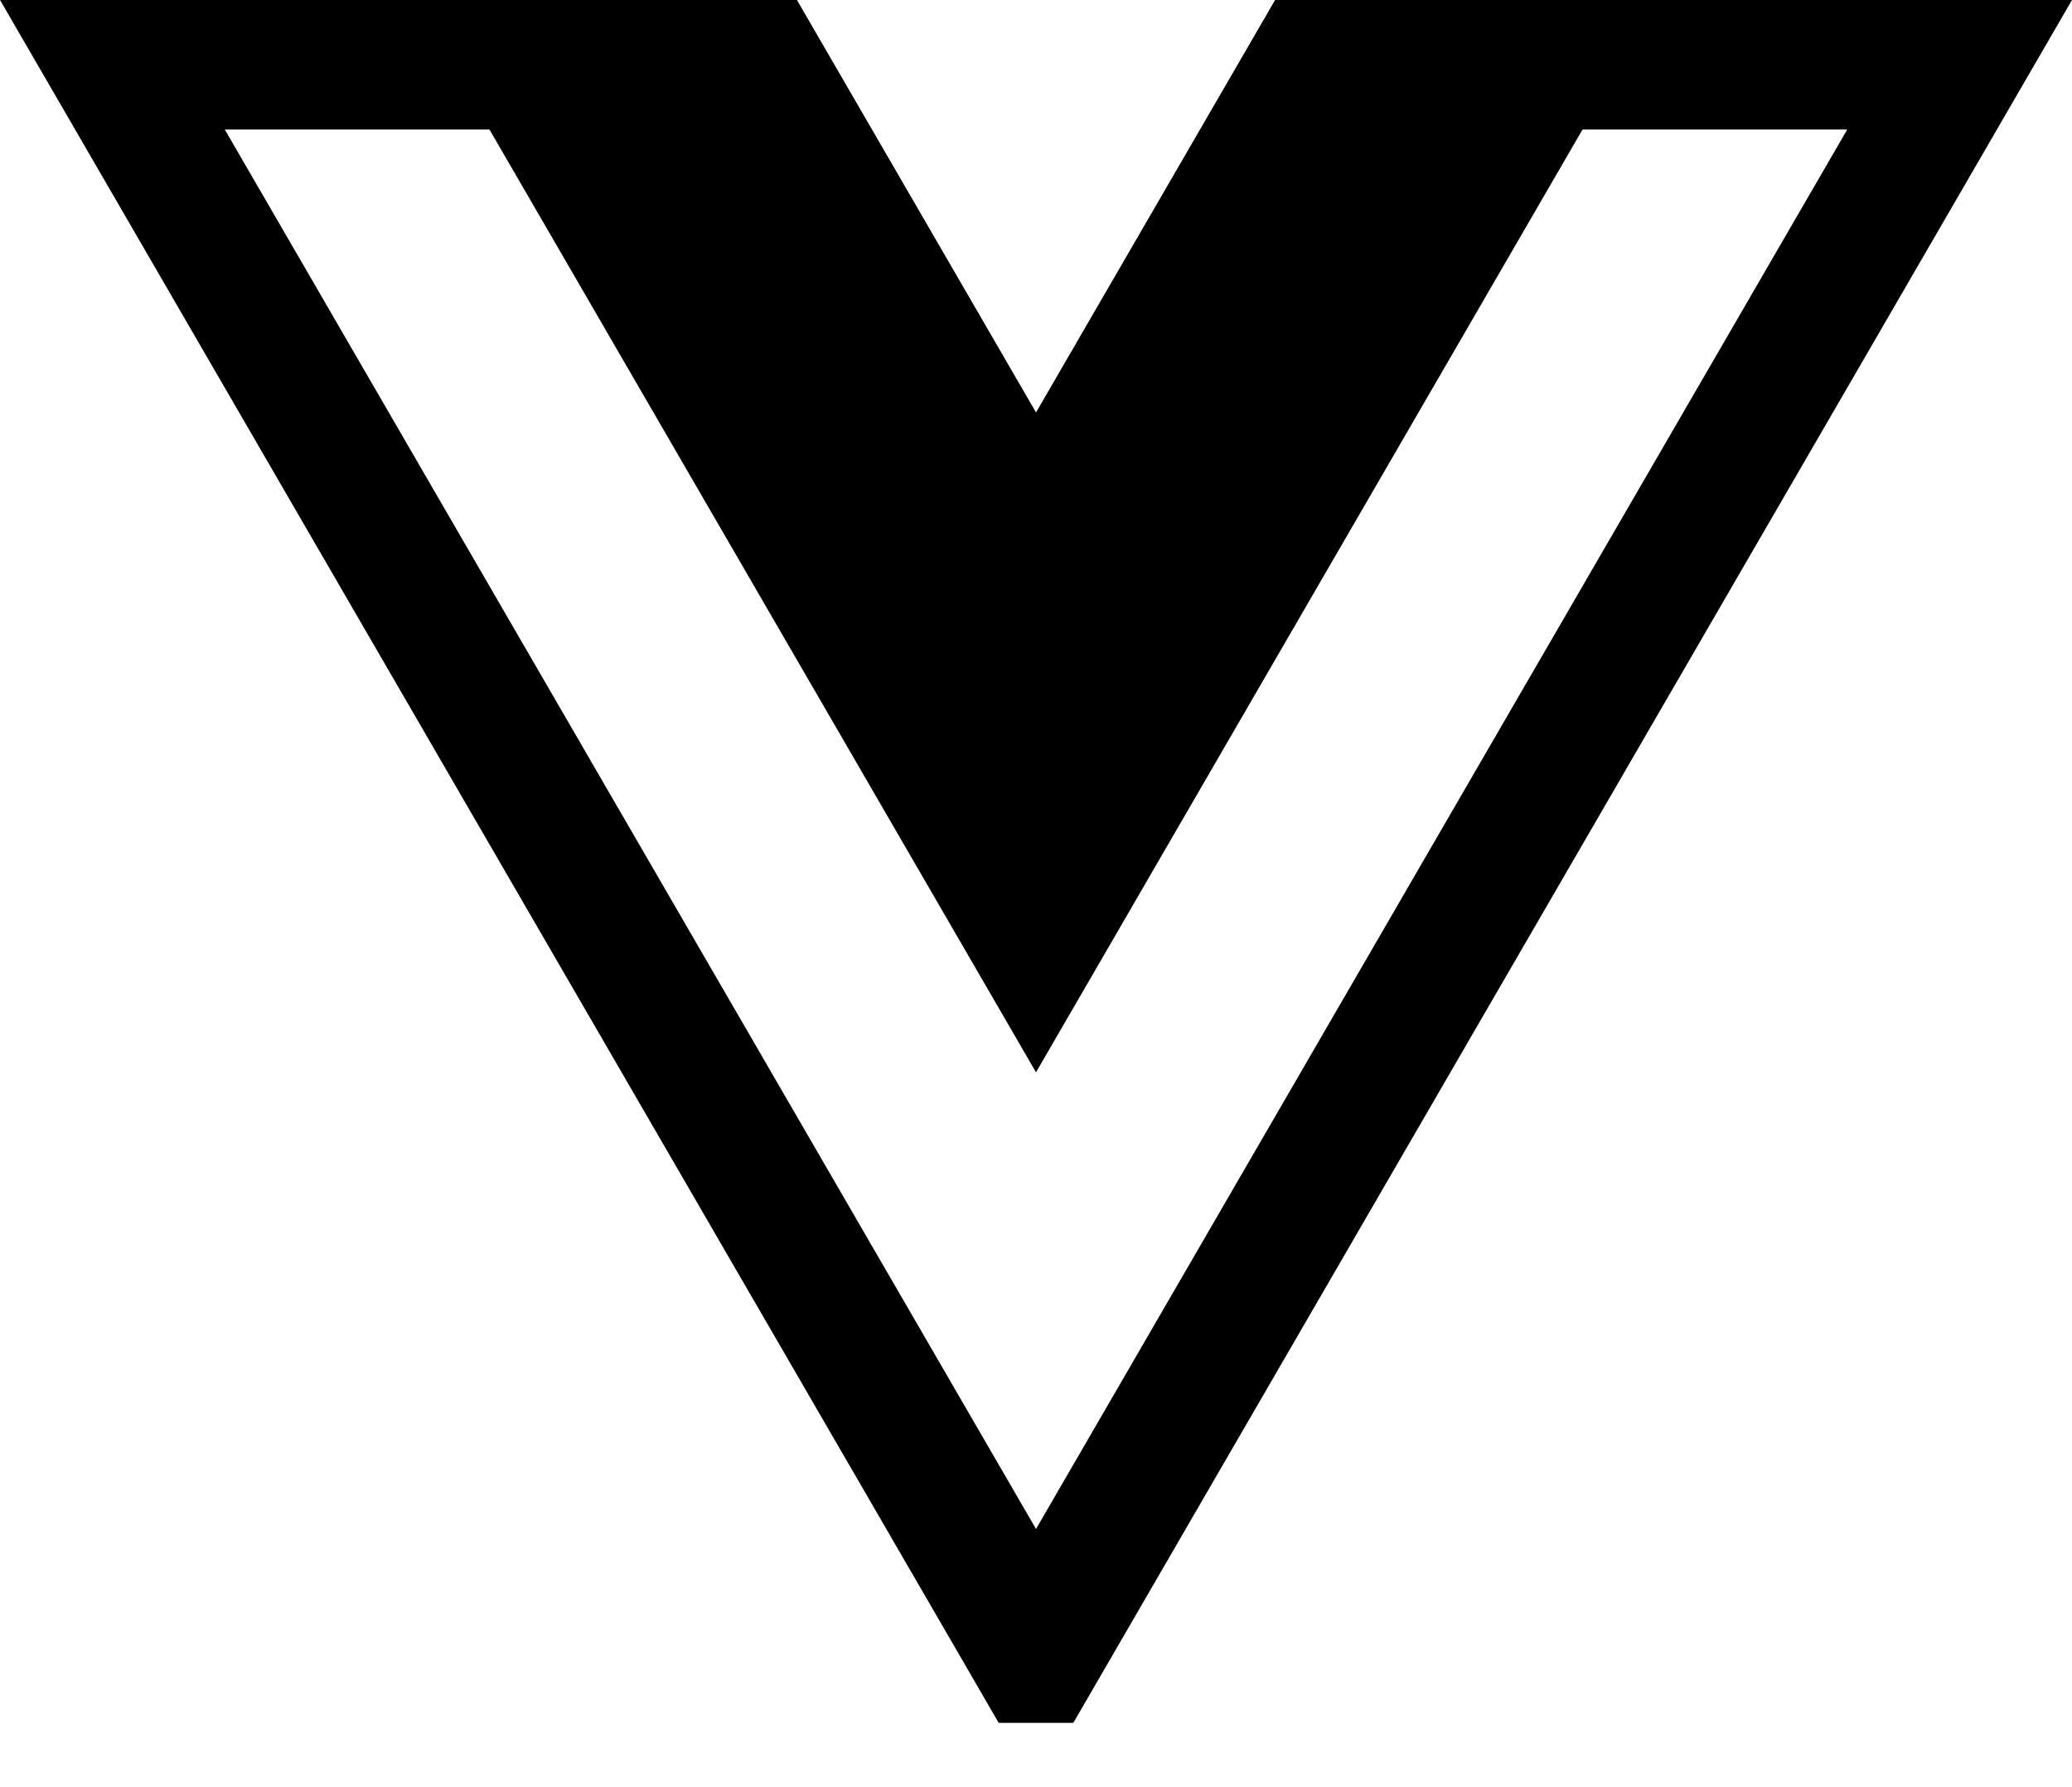
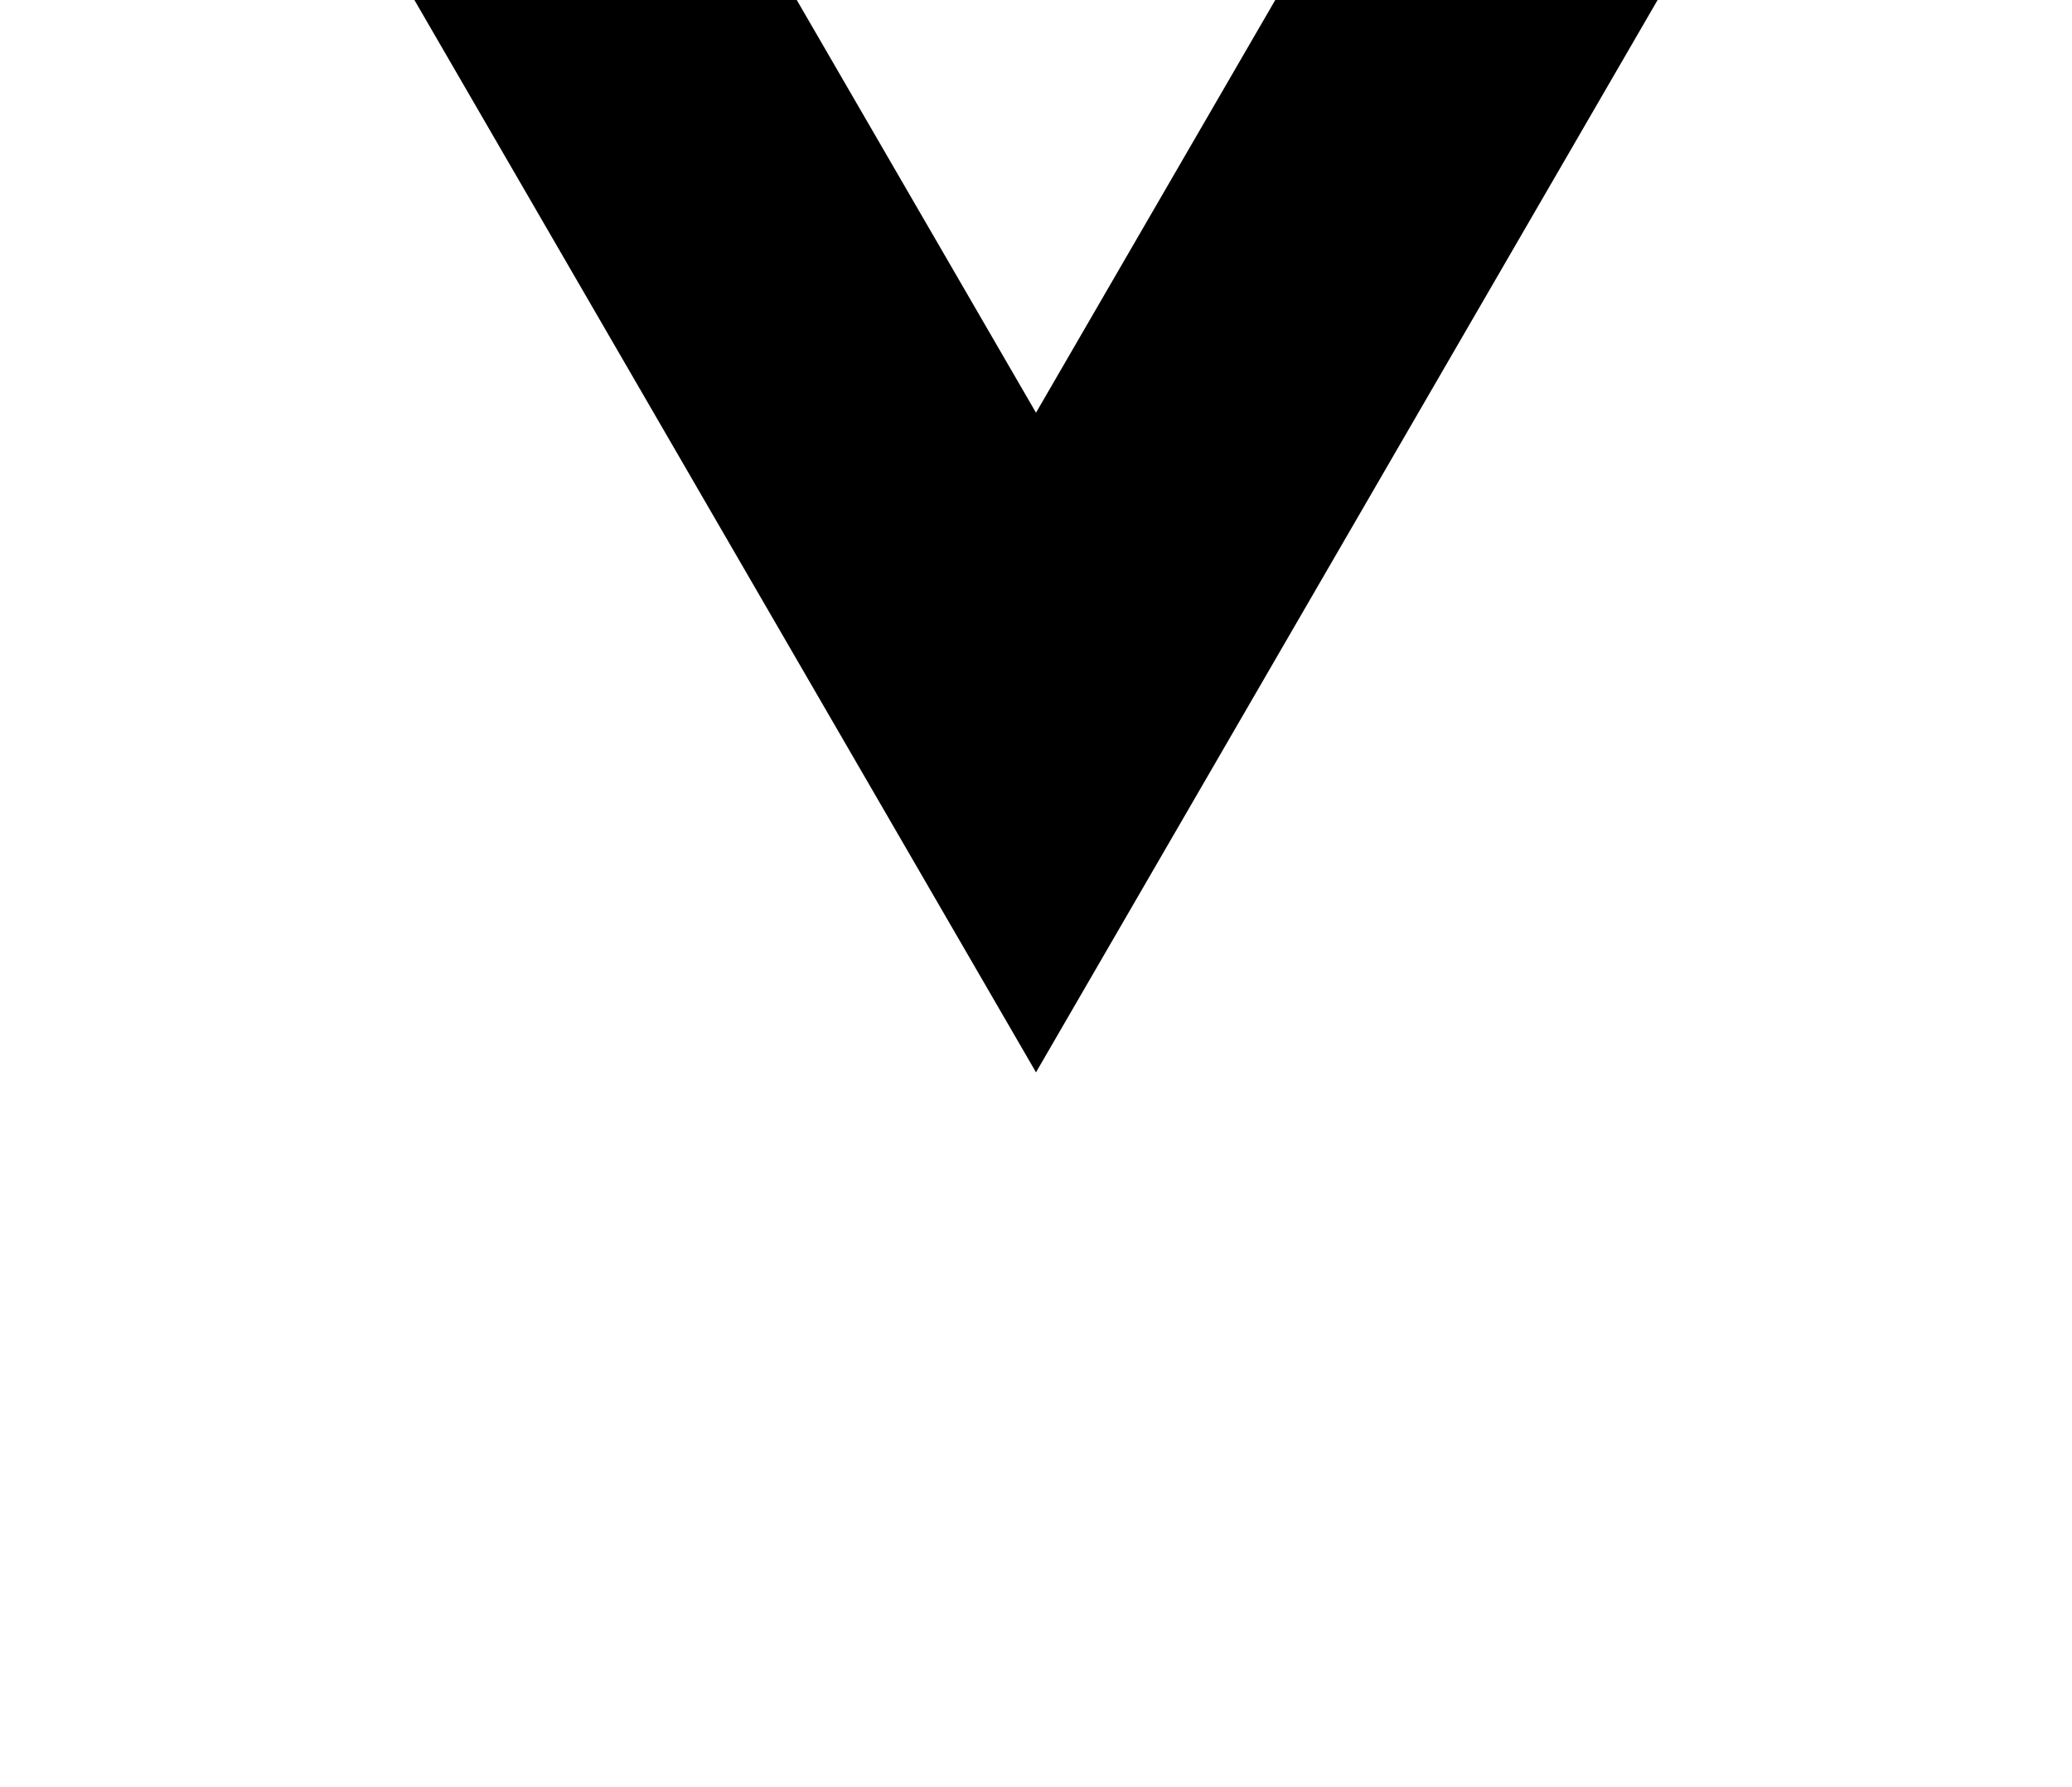
<svg xmlns="http://www.w3.org/2000/svg" fill="none" viewBox="0 0 80 69">
-   <path stroke="#000" stroke-width="5" d="M40 64.015 4.34 2.5h24.983l8.515 14.688L40 20.92l2.163-3.73L50.678 2.5h24.983l-35.66 61.515z" />
  <path fill="#000" d="M49.238 0 40 15.934 30.763 0H16l24 41.4L64 0H49.239z" />
</svg>